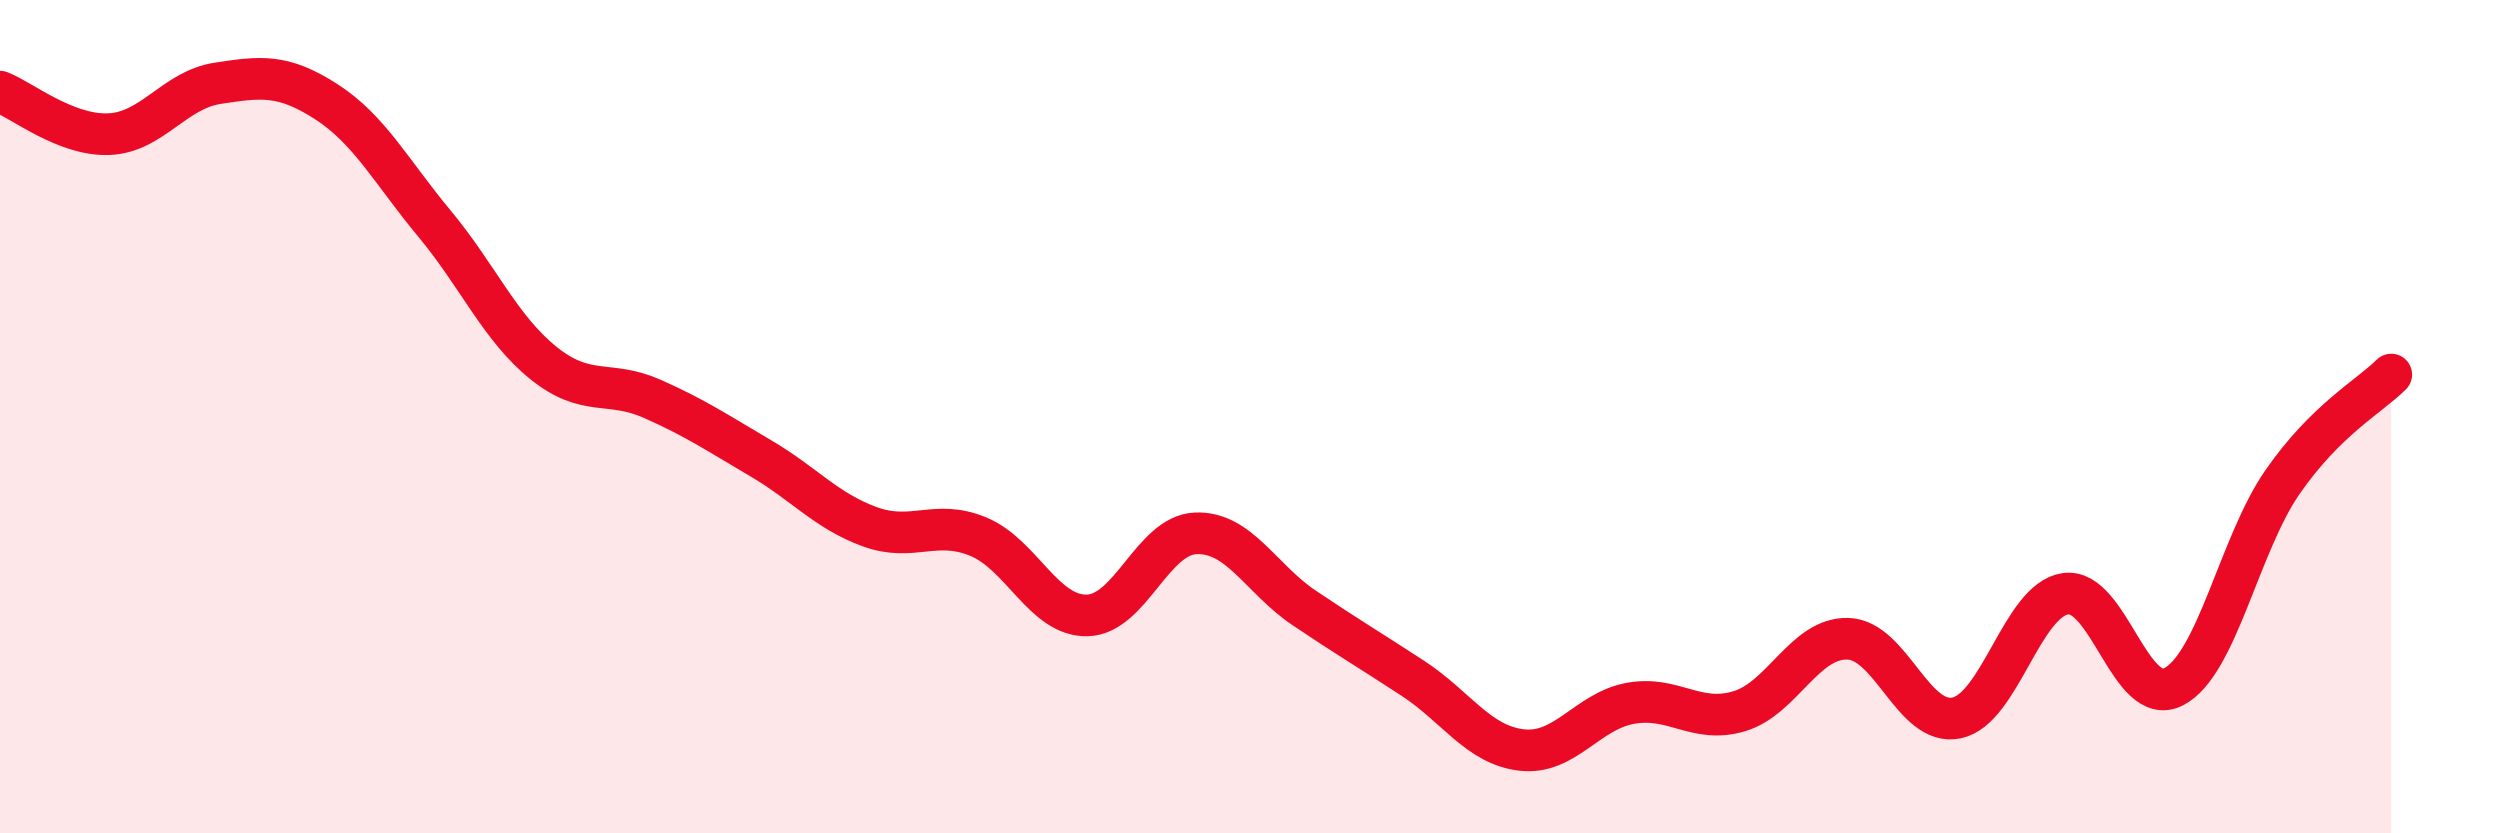
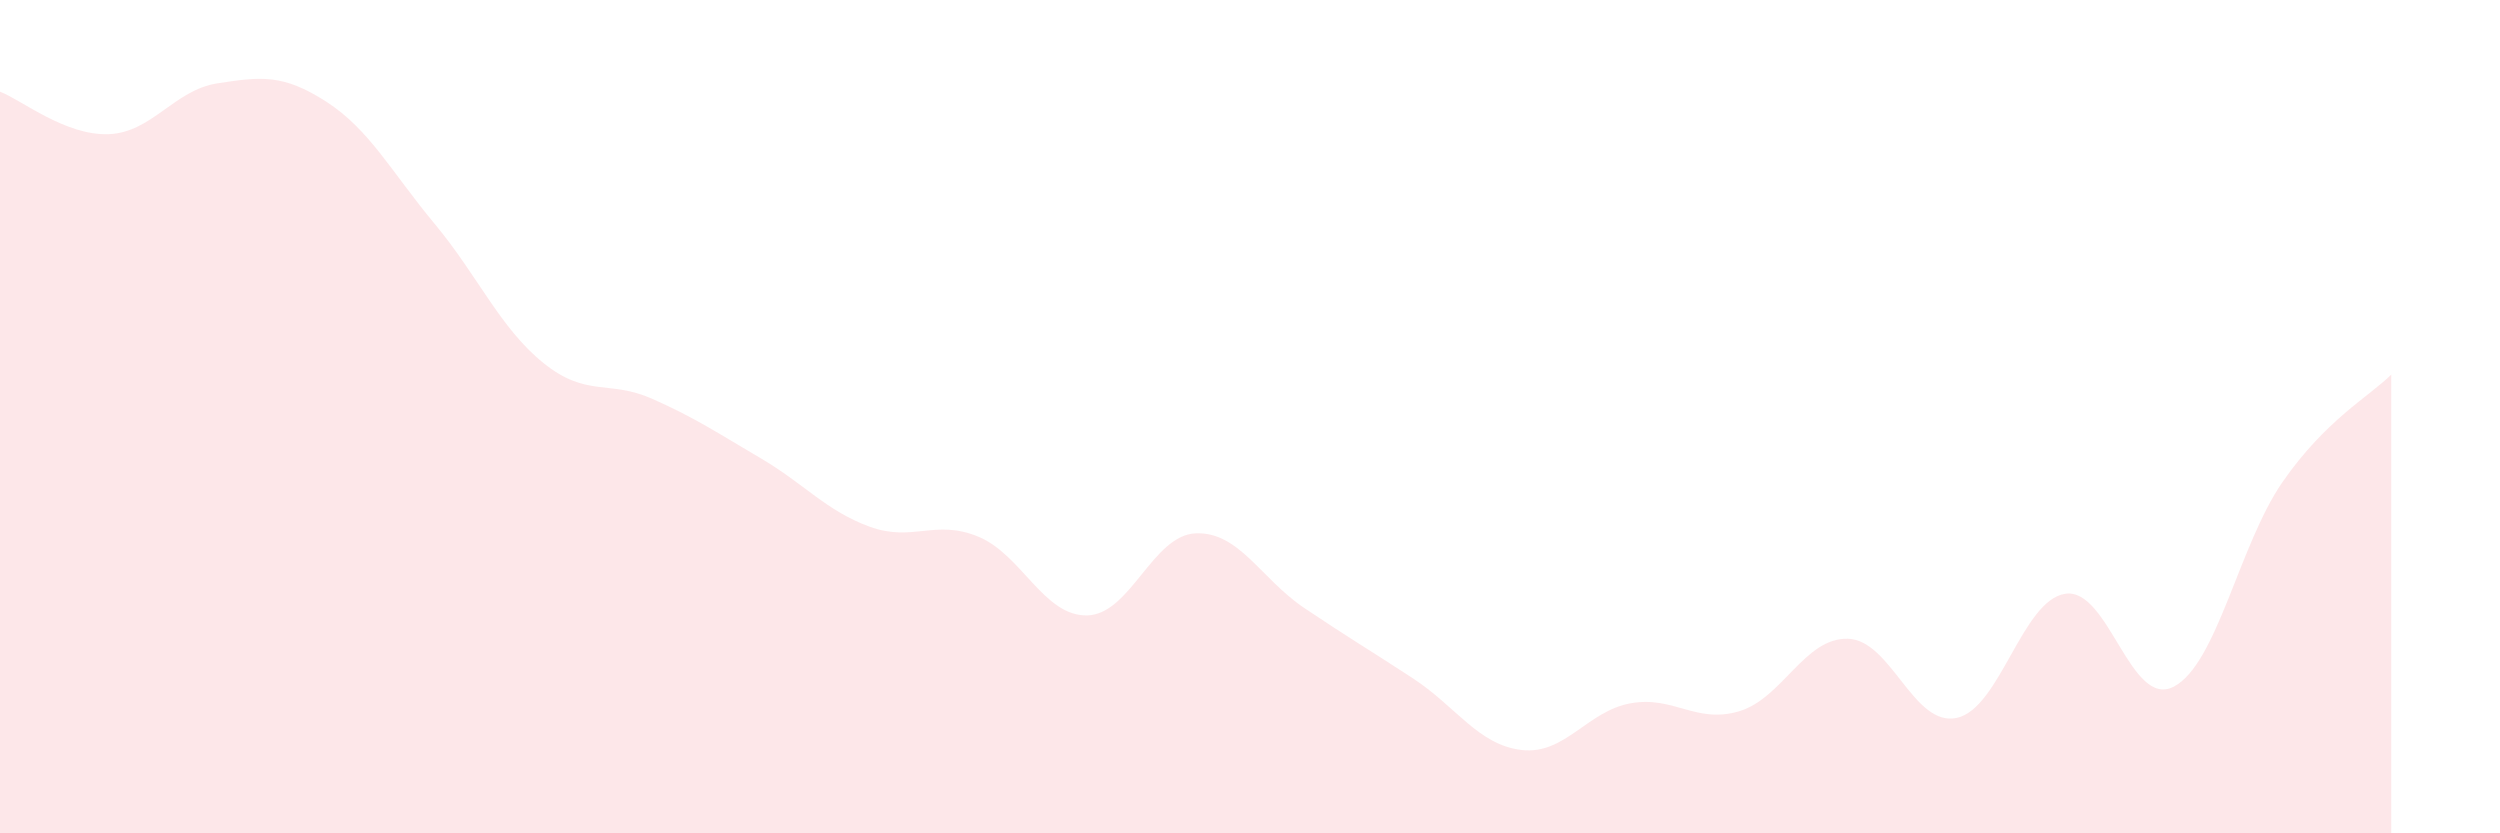
<svg xmlns="http://www.w3.org/2000/svg" width="60" height="20" viewBox="0 0 60 20">
  <path d="M 0,2.2 C 0.52,2.4 1.57,3.26 2.61,3.22 C 3.65,3.18 4.18,2.16 5.22,2 C 6.26,1.84 6.79,1.77 7.83,2.44 C 8.87,3.11 9.39,4.12 10.43,5.37 C 11.47,6.62 12,7.87 13.04,8.71 C 14.08,9.55 14.61,9.11 15.65,9.57 C 16.69,10.03 17.22,10.39 18.26,11 C 19.3,11.61 19.83,12.26 20.87,12.64 C 21.91,13.02 22.44,12.45 23.48,12.88 C 24.52,13.31 25.05,14.79 26.09,14.77 C 27.13,14.75 27.66,12.84 28.7,12.8 C 29.74,12.76 30.26,13.89 31.3,14.59 C 32.34,15.29 32.87,15.6 33.91,16.28 C 34.95,16.96 35.48,17.88 36.52,18 C 37.56,18.12 38.09,17.07 39.13,16.88 C 40.17,16.69 40.7,17.38 41.74,17.07 C 42.78,16.76 43.31,15.3 44.35,15.33 C 45.39,15.36 45.92,17.45 46.96,17.23 C 48,17.01 48.53,14.4 49.57,14.25 C 50.61,14.1 51.13,17.02 52.17,16.48 C 53.21,15.94 53.74,13.07 54.78,11.57 C 55.82,10.07 56.87,9.51 57.39,8.99L57.39 20L0 20Z" fill="#EB0A25" opacity="0.1" stroke-linecap="round" stroke-linejoin="round" />
-   <path d="M 0,2.2 C 0.52,2.4 1.57,3.26 2.61,3.22 C 3.65,3.18 4.18,2.16 5.22,2 C 6.26,1.84 6.79,1.77 7.83,2.44 C 8.87,3.11 9.39,4.12 10.43,5.37 C 11.47,6.62 12,7.87 13.04,8.71 C 14.08,9.55 14.61,9.11 15.65,9.57 C 16.69,10.03 17.22,10.39 18.26,11 C 19.3,11.61 19.83,12.26 20.87,12.64 C 21.91,13.02 22.44,12.45 23.48,12.88 C 24.52,13.31 25.05,14.79 26.09,14.77 C 27.13,14.75 27.66,12.84 28.7,12.8 C 29.74,12.76 30.26,13.89 31.3,14.59 C 32.34,15.29 32.87,15.6 33.91,16.28 C 34.95,16.96 35.48,17.88 36.52,18 C 37.56,18.12 38.09,17.07 39.13,16.88 C 40.17,16.69 40.7,17.38 41.74,17.07 C 42.78,16.76 43.31,15.3 44.35,15.33 C 45.39,15.36 45.92,17.45 46.96,17.23 C 48,17.01 48.53,14.4 49.57,14.25 C 50.61,14.1 51.13,17.02 52.17,16.48 C 53.21,15.94 53.74,13.07 54.78,11.57 C 55.82,10.07 56.87,9.51 57.39,8.99" stroke="#EB0A25" stroke-width="1" fill="none" stroke-linecap="round" stroke-linejoin="round" />
</svg>